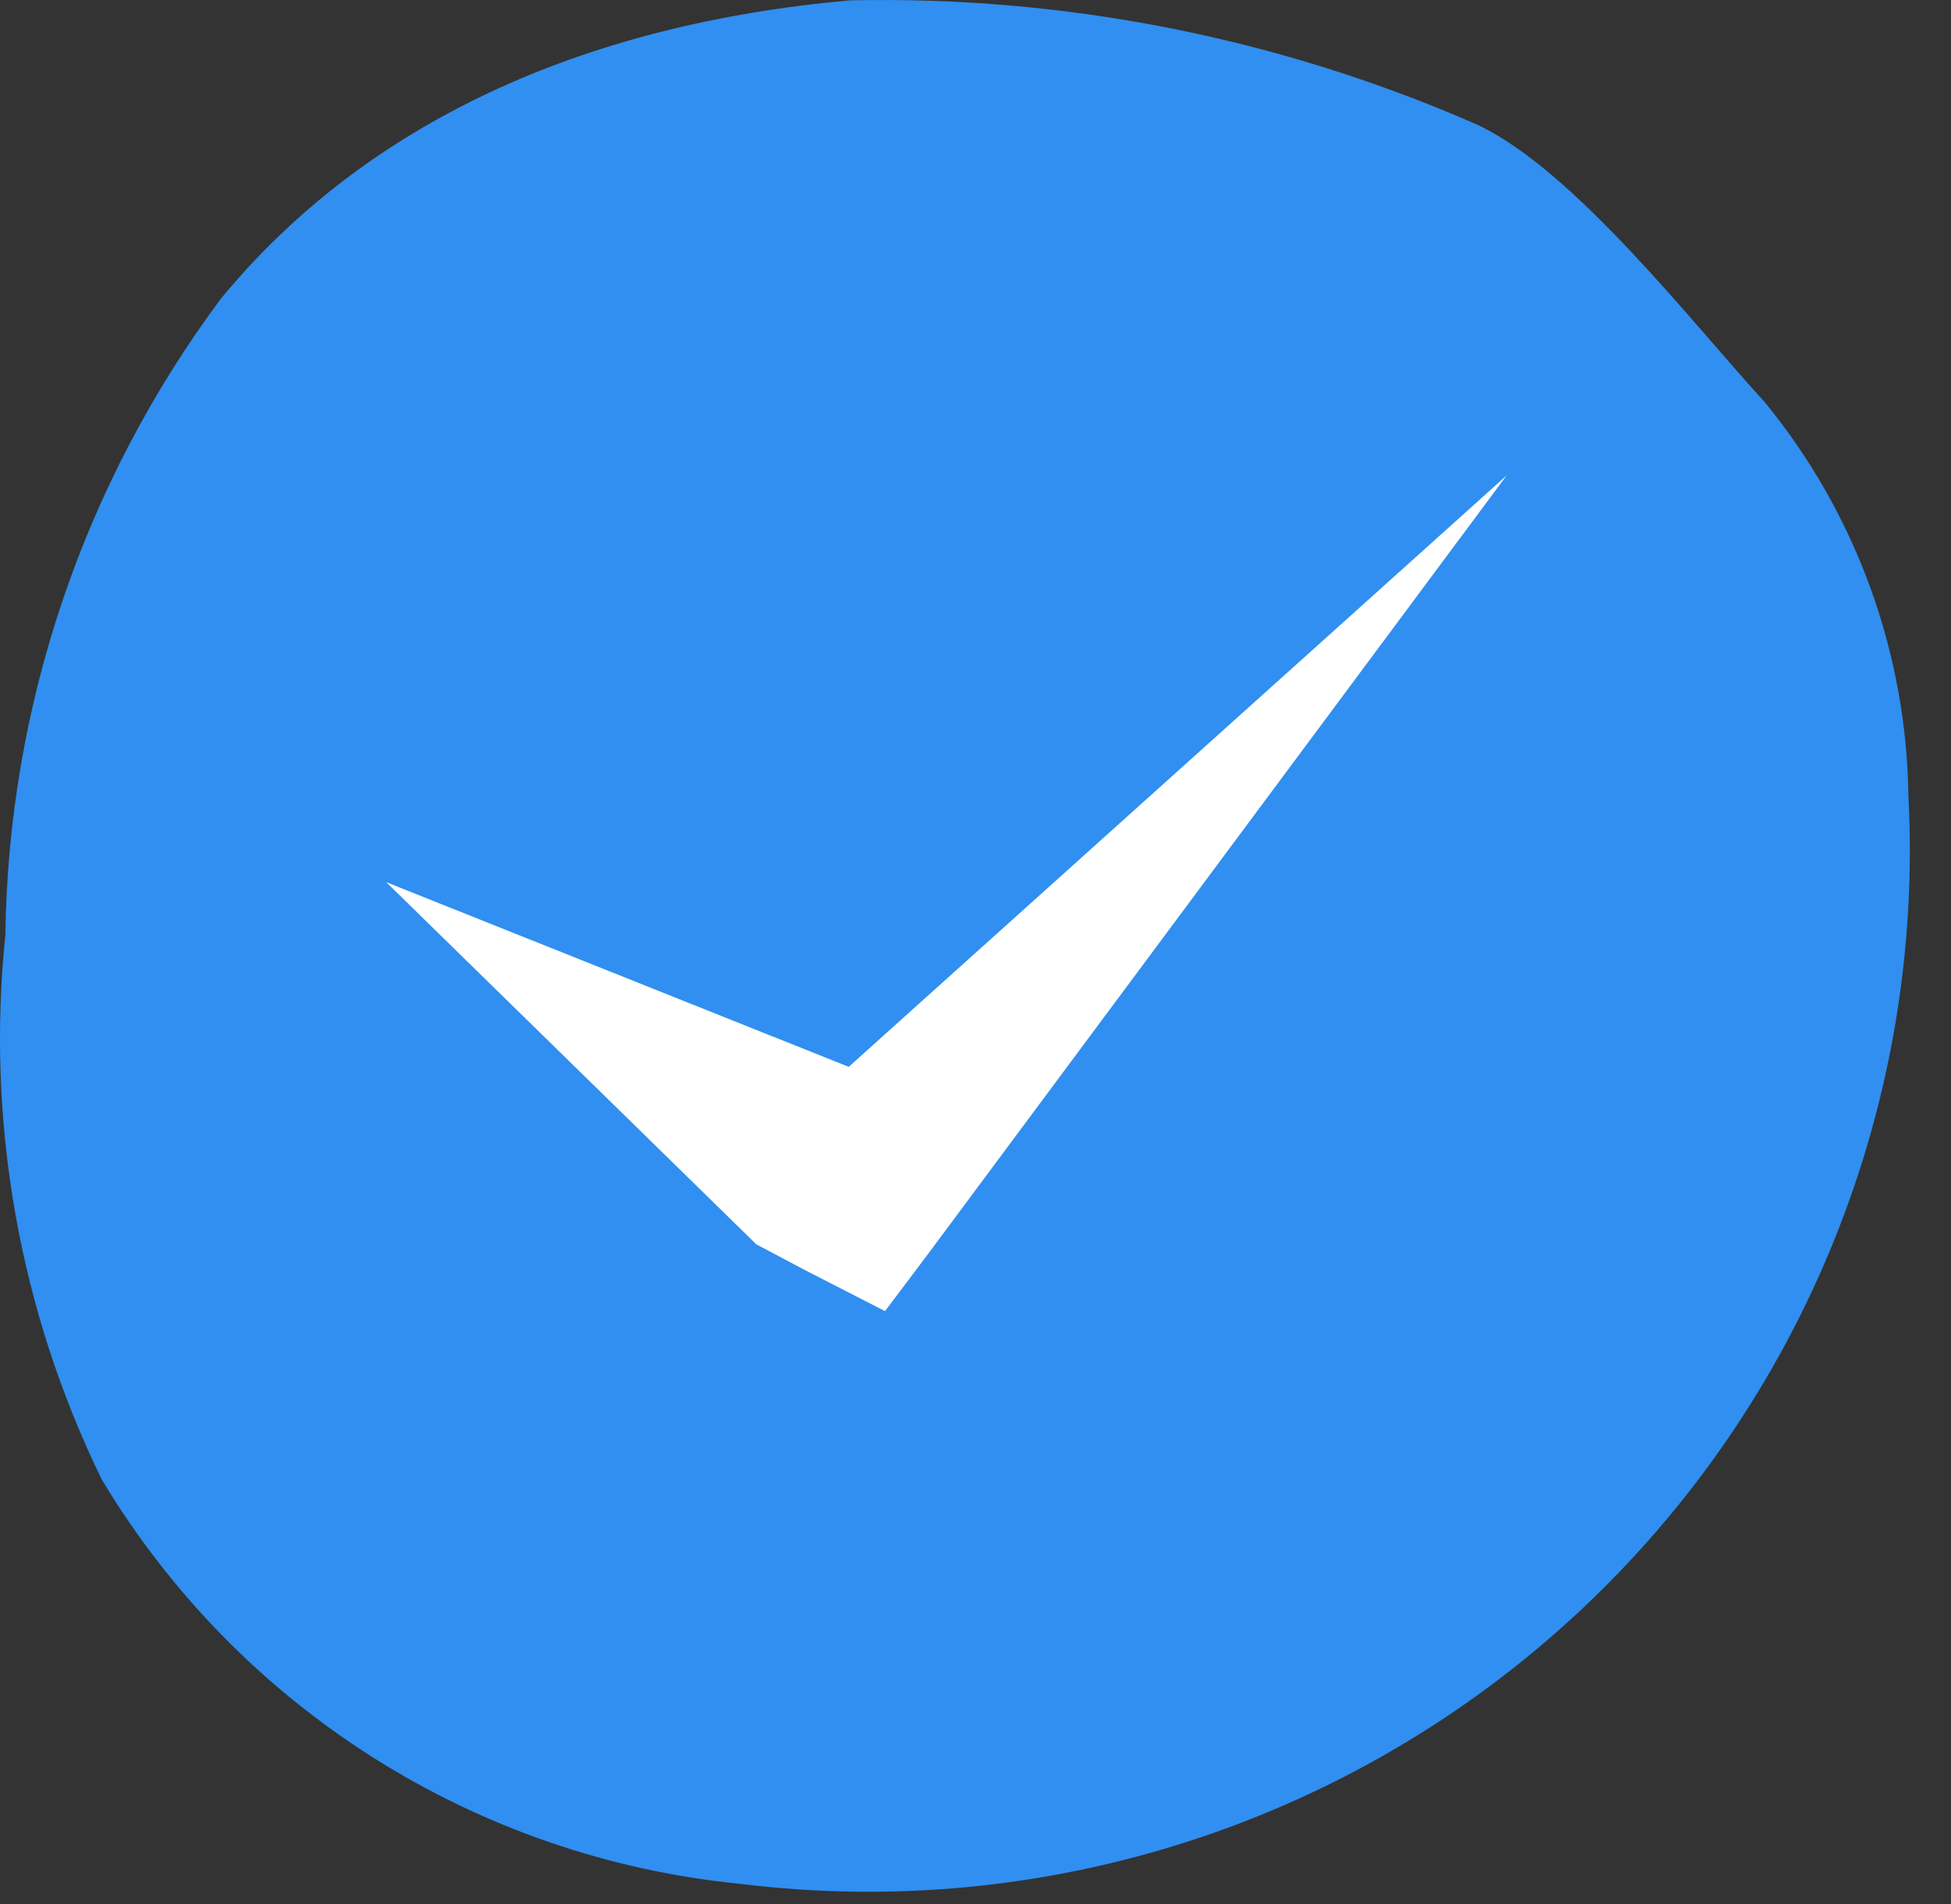
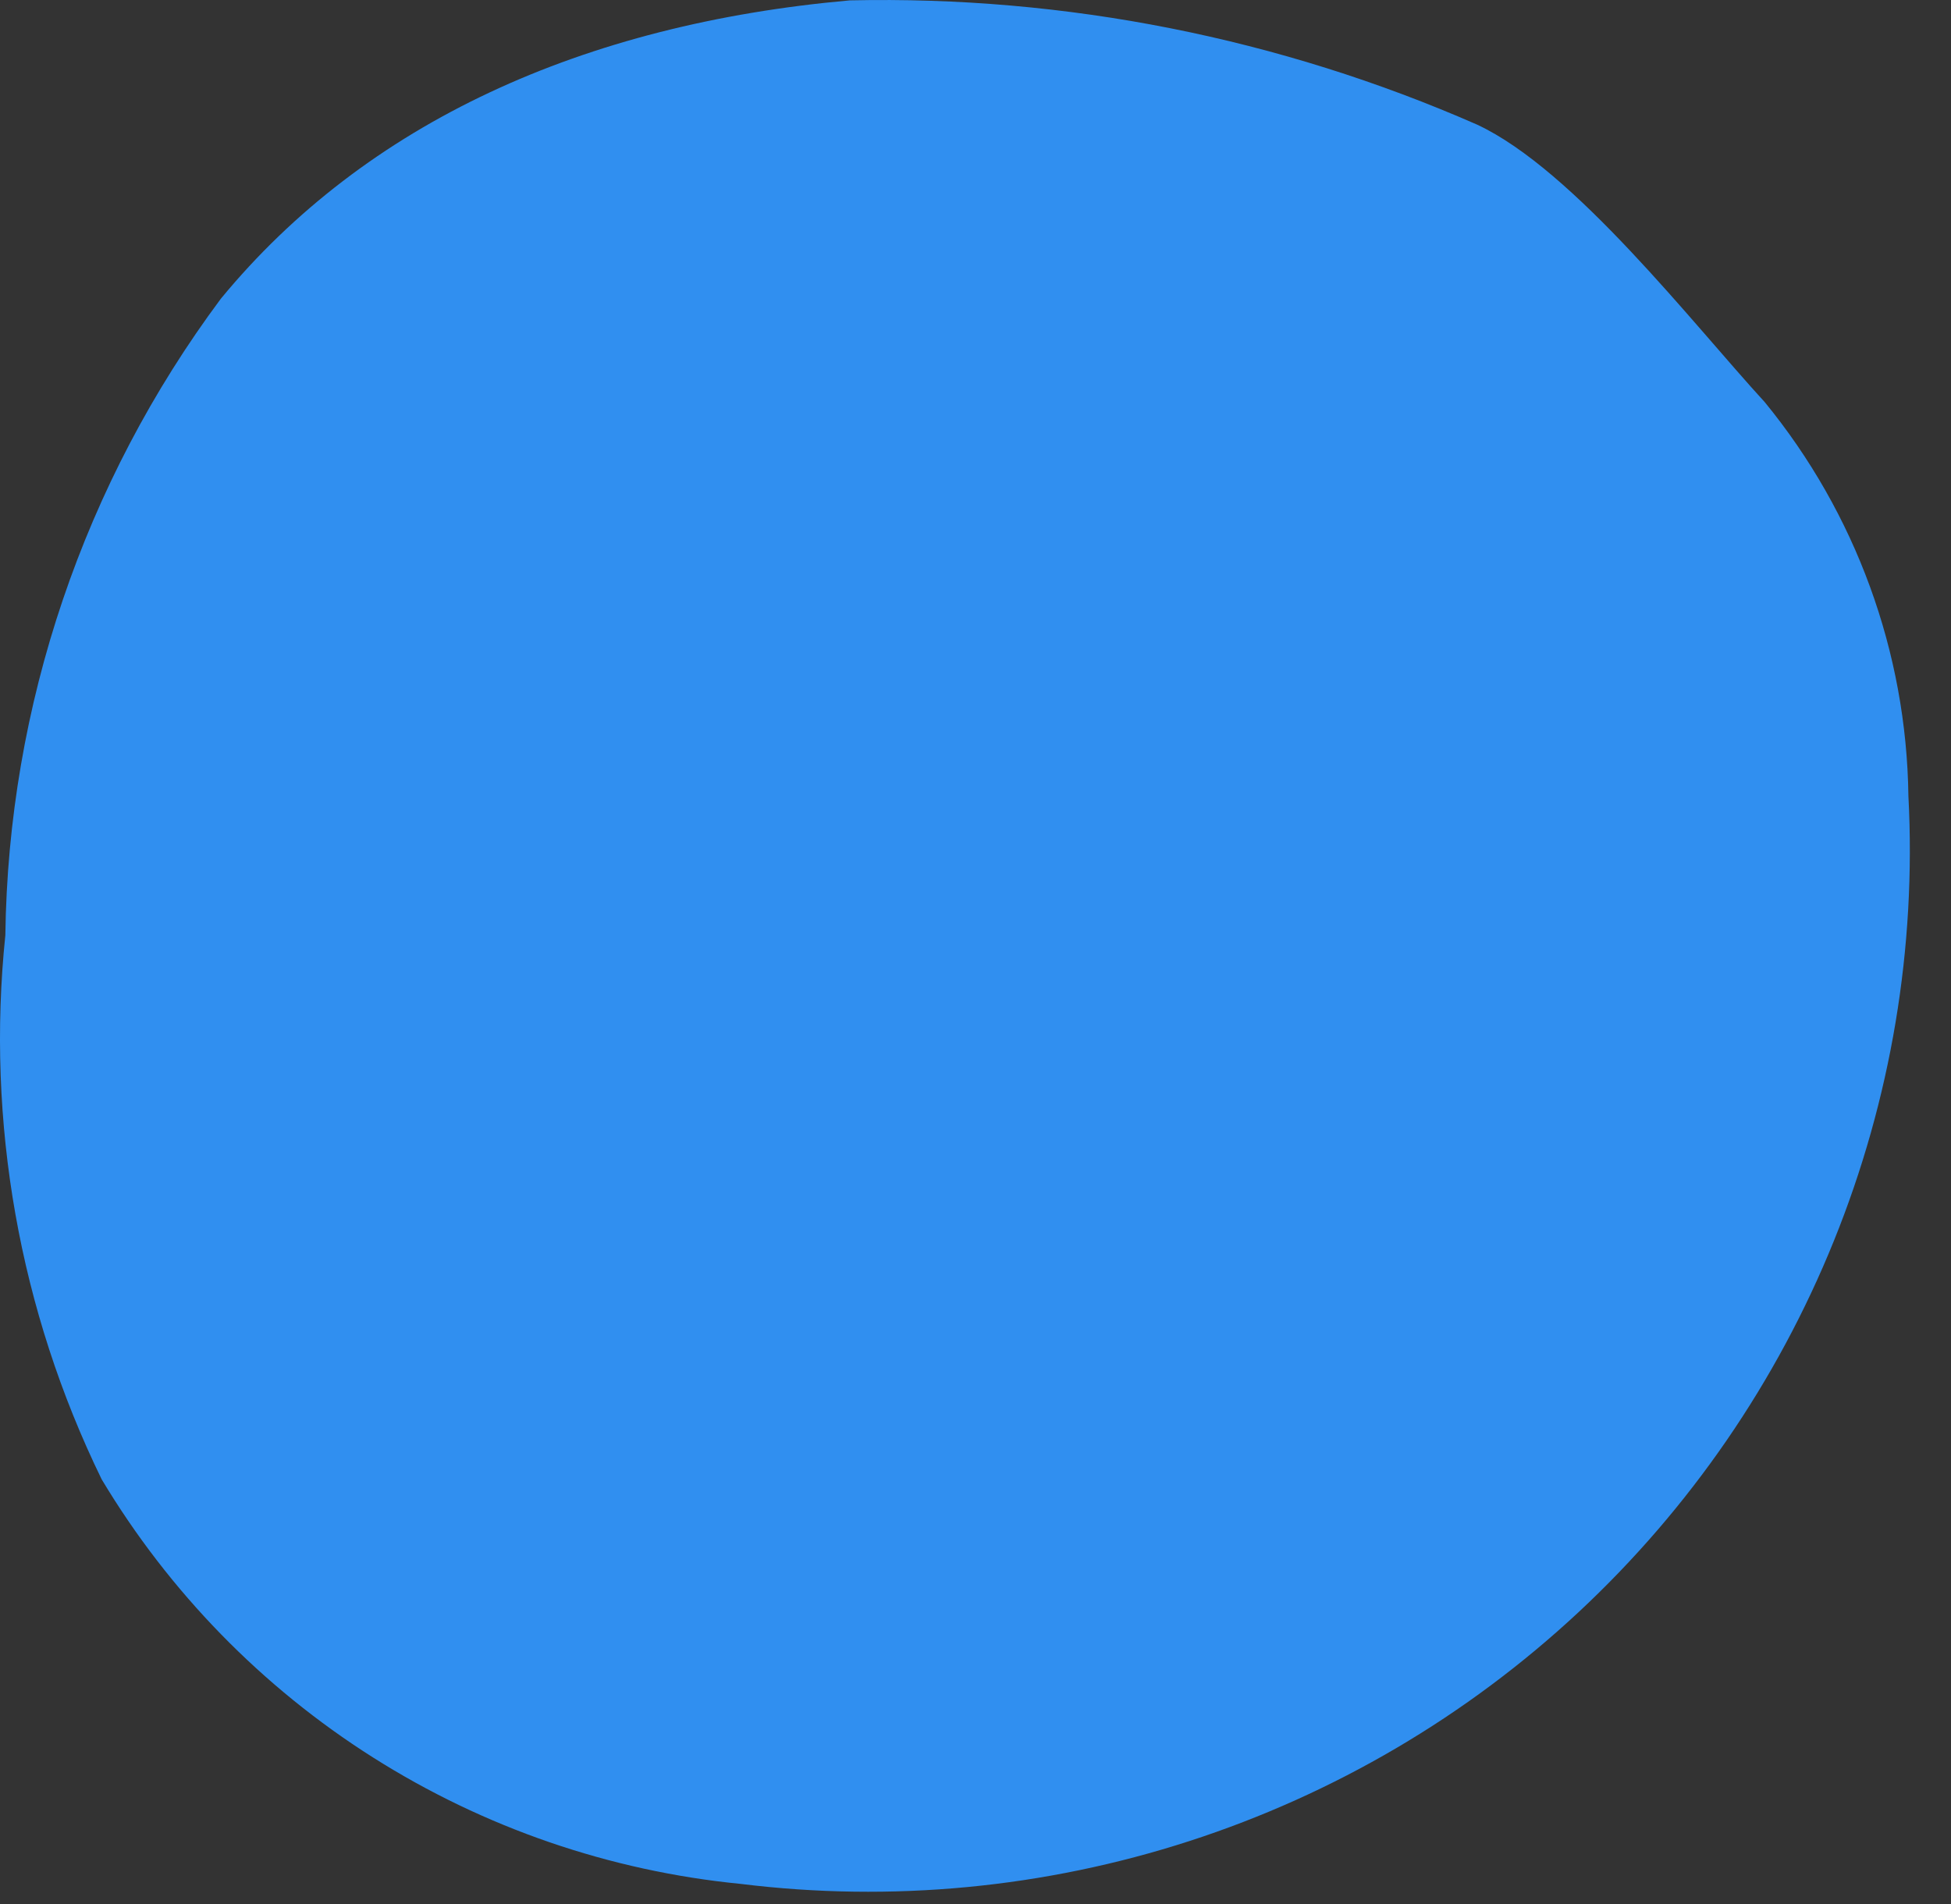
<svg xmlns="http://www.w3.org/2000/svg" width="42" height="41" viewBox="0 0 42 41" fill="none">
  <rect x="0" y="0" width="42" height="41" fill="#333333" stroke="none" />
  <path d="M18.294 0.008C12.554 0.519 7.881 2.638 4.756 6.429C1.803 10.394 0.178 15.192 0.115 20.136C-0.301 24.157 0.417 28.214 2.188 31.848C3.641 34.273 5.642 36.325 8.03 37.837C10.419 39.35 13.129 40.282 15.942 40.559C19.193 40.961 22.492 40.646 25.608 39.636C28.724 38.626 31.581 36.946 33.978 34.713C36.375 32.48 38.253 29.749 39.48 26.712C40.708 23.675 41.255 20.406 41.083 17.135C41.042 14.04 39.951 11.05 37.989 8.656C36.442 6.97 33.889 3.659 31.8 2.684C27.547 0.818 22.937 -0.095 18.294 0.008Z" fill="#308FF0" />
-   <path d="M8.314 18.992L18.696 23.138L19.609 23.865L16.963 24.144L32.435 10.235L19.949 27.037L19.052 28.228L17.303 27.331L16.282 26.79L8.314 18.992Z" fill="white" />
</svg>